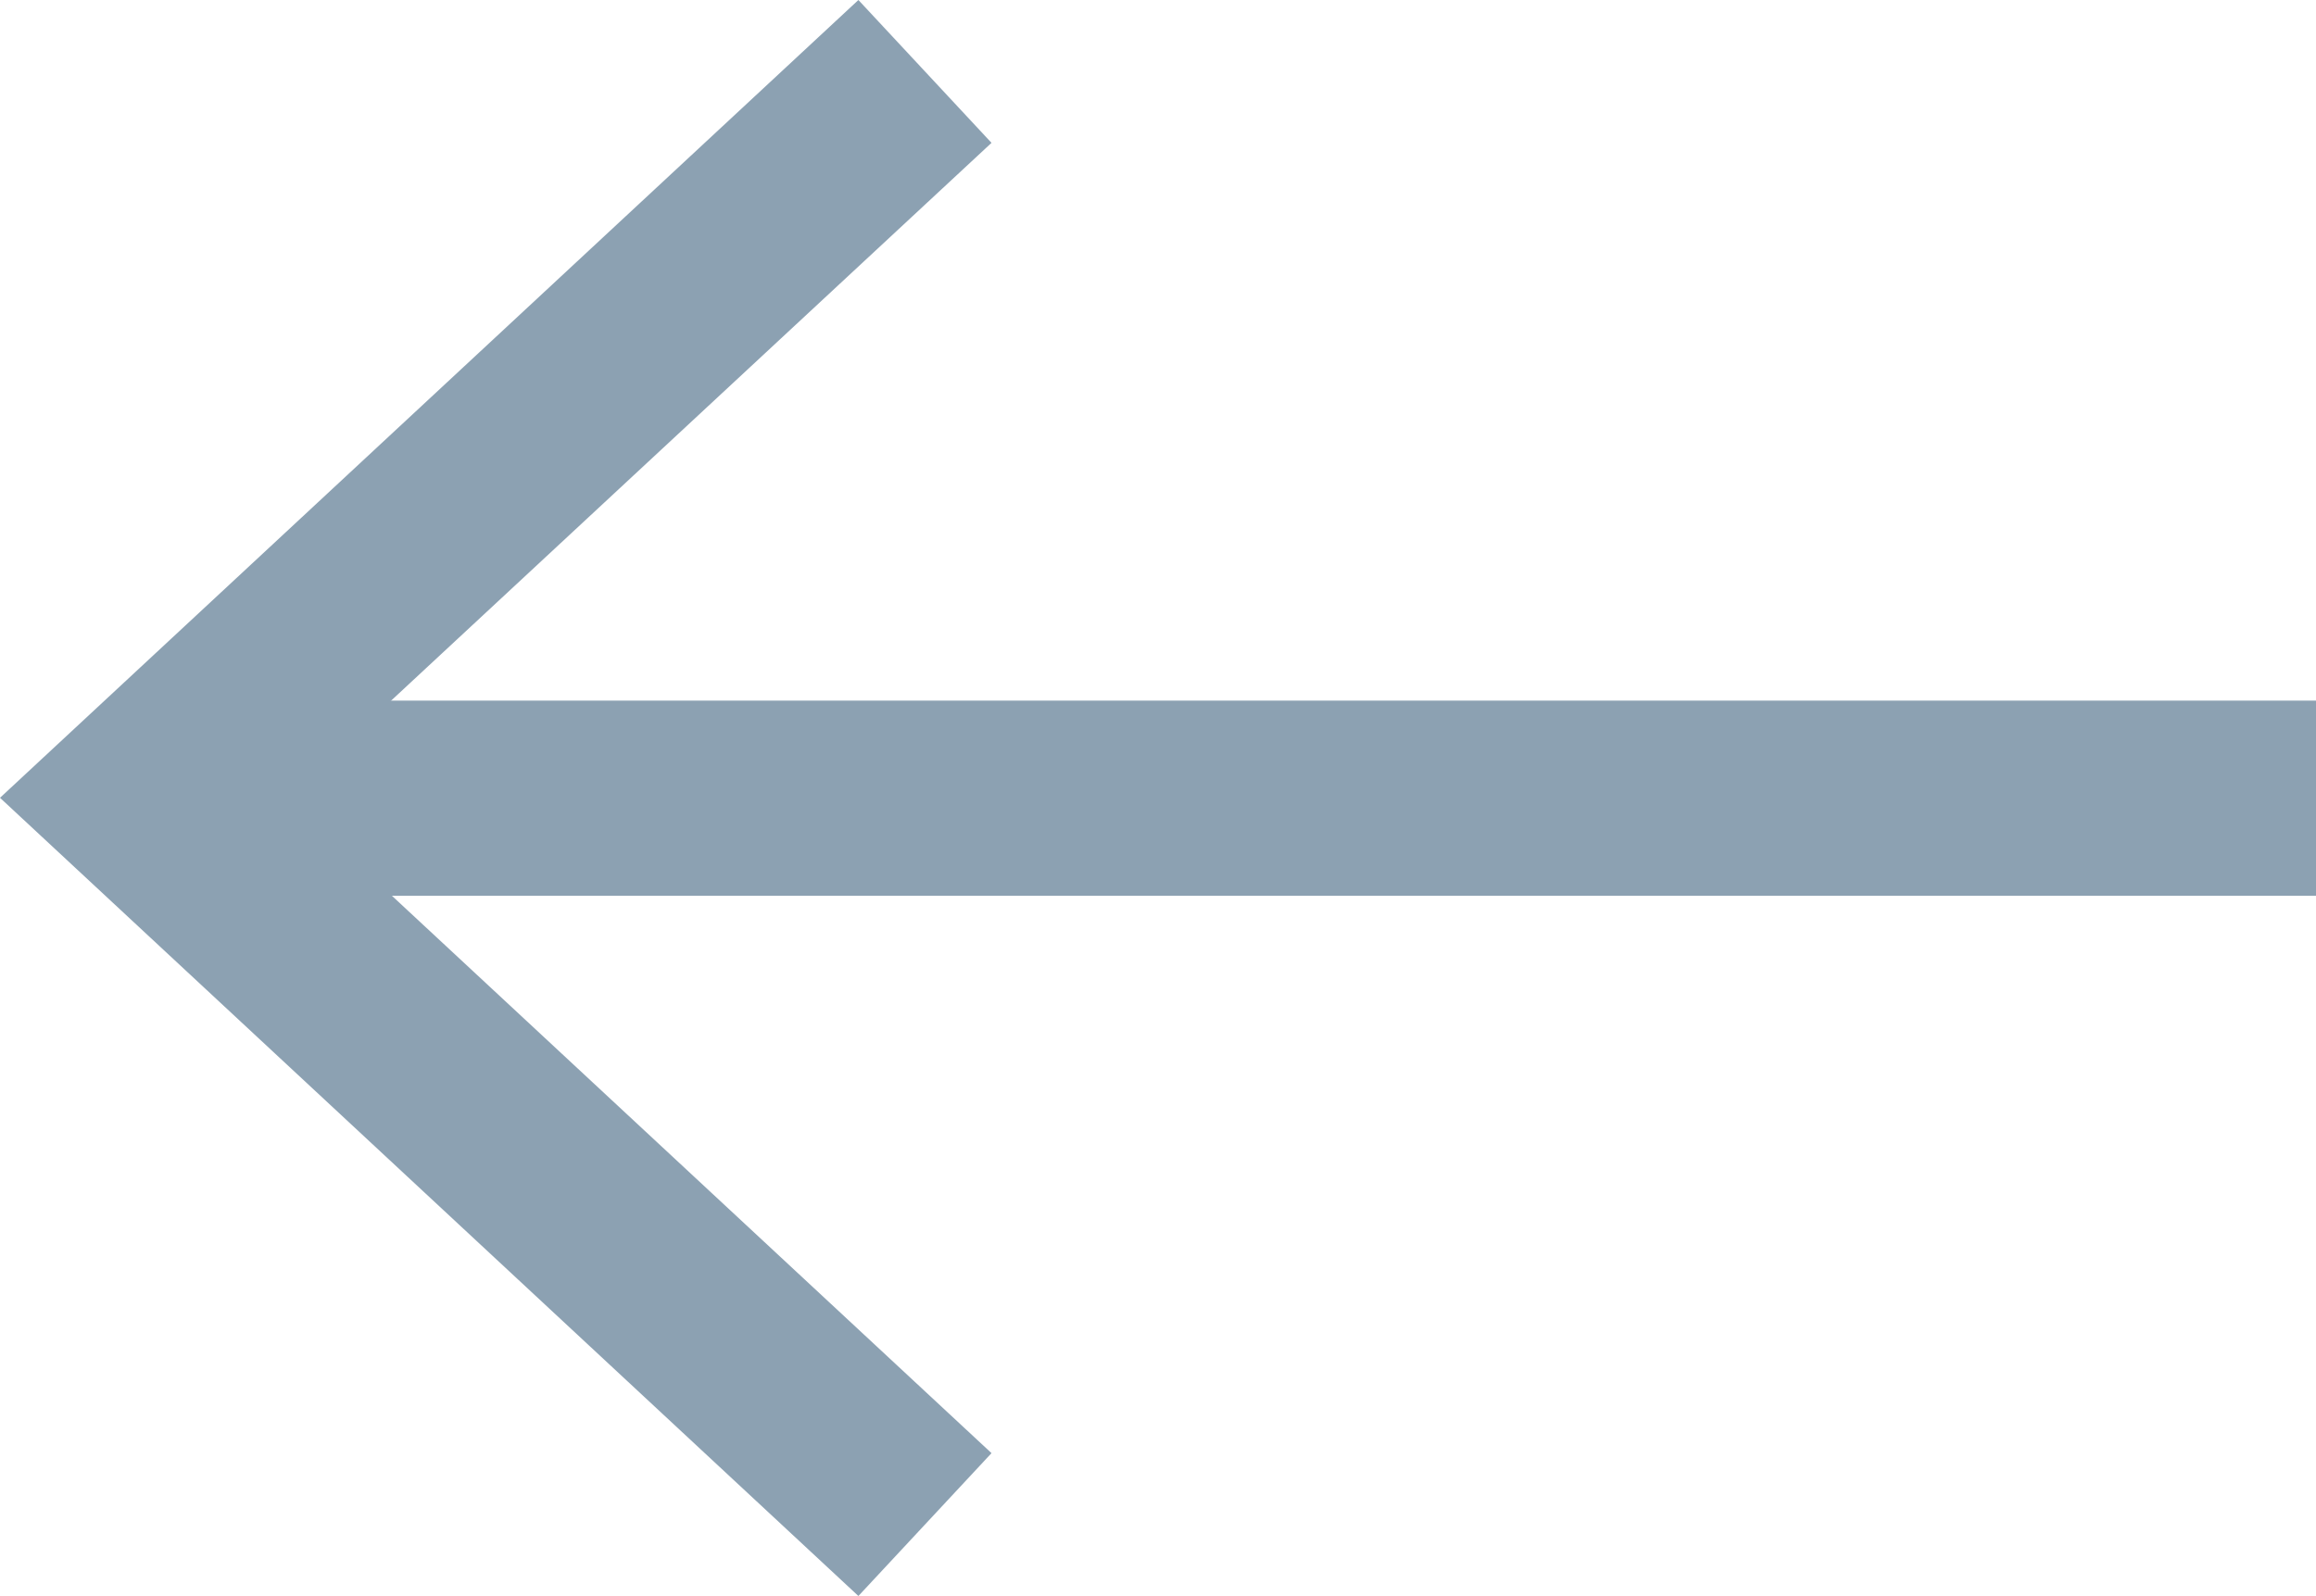
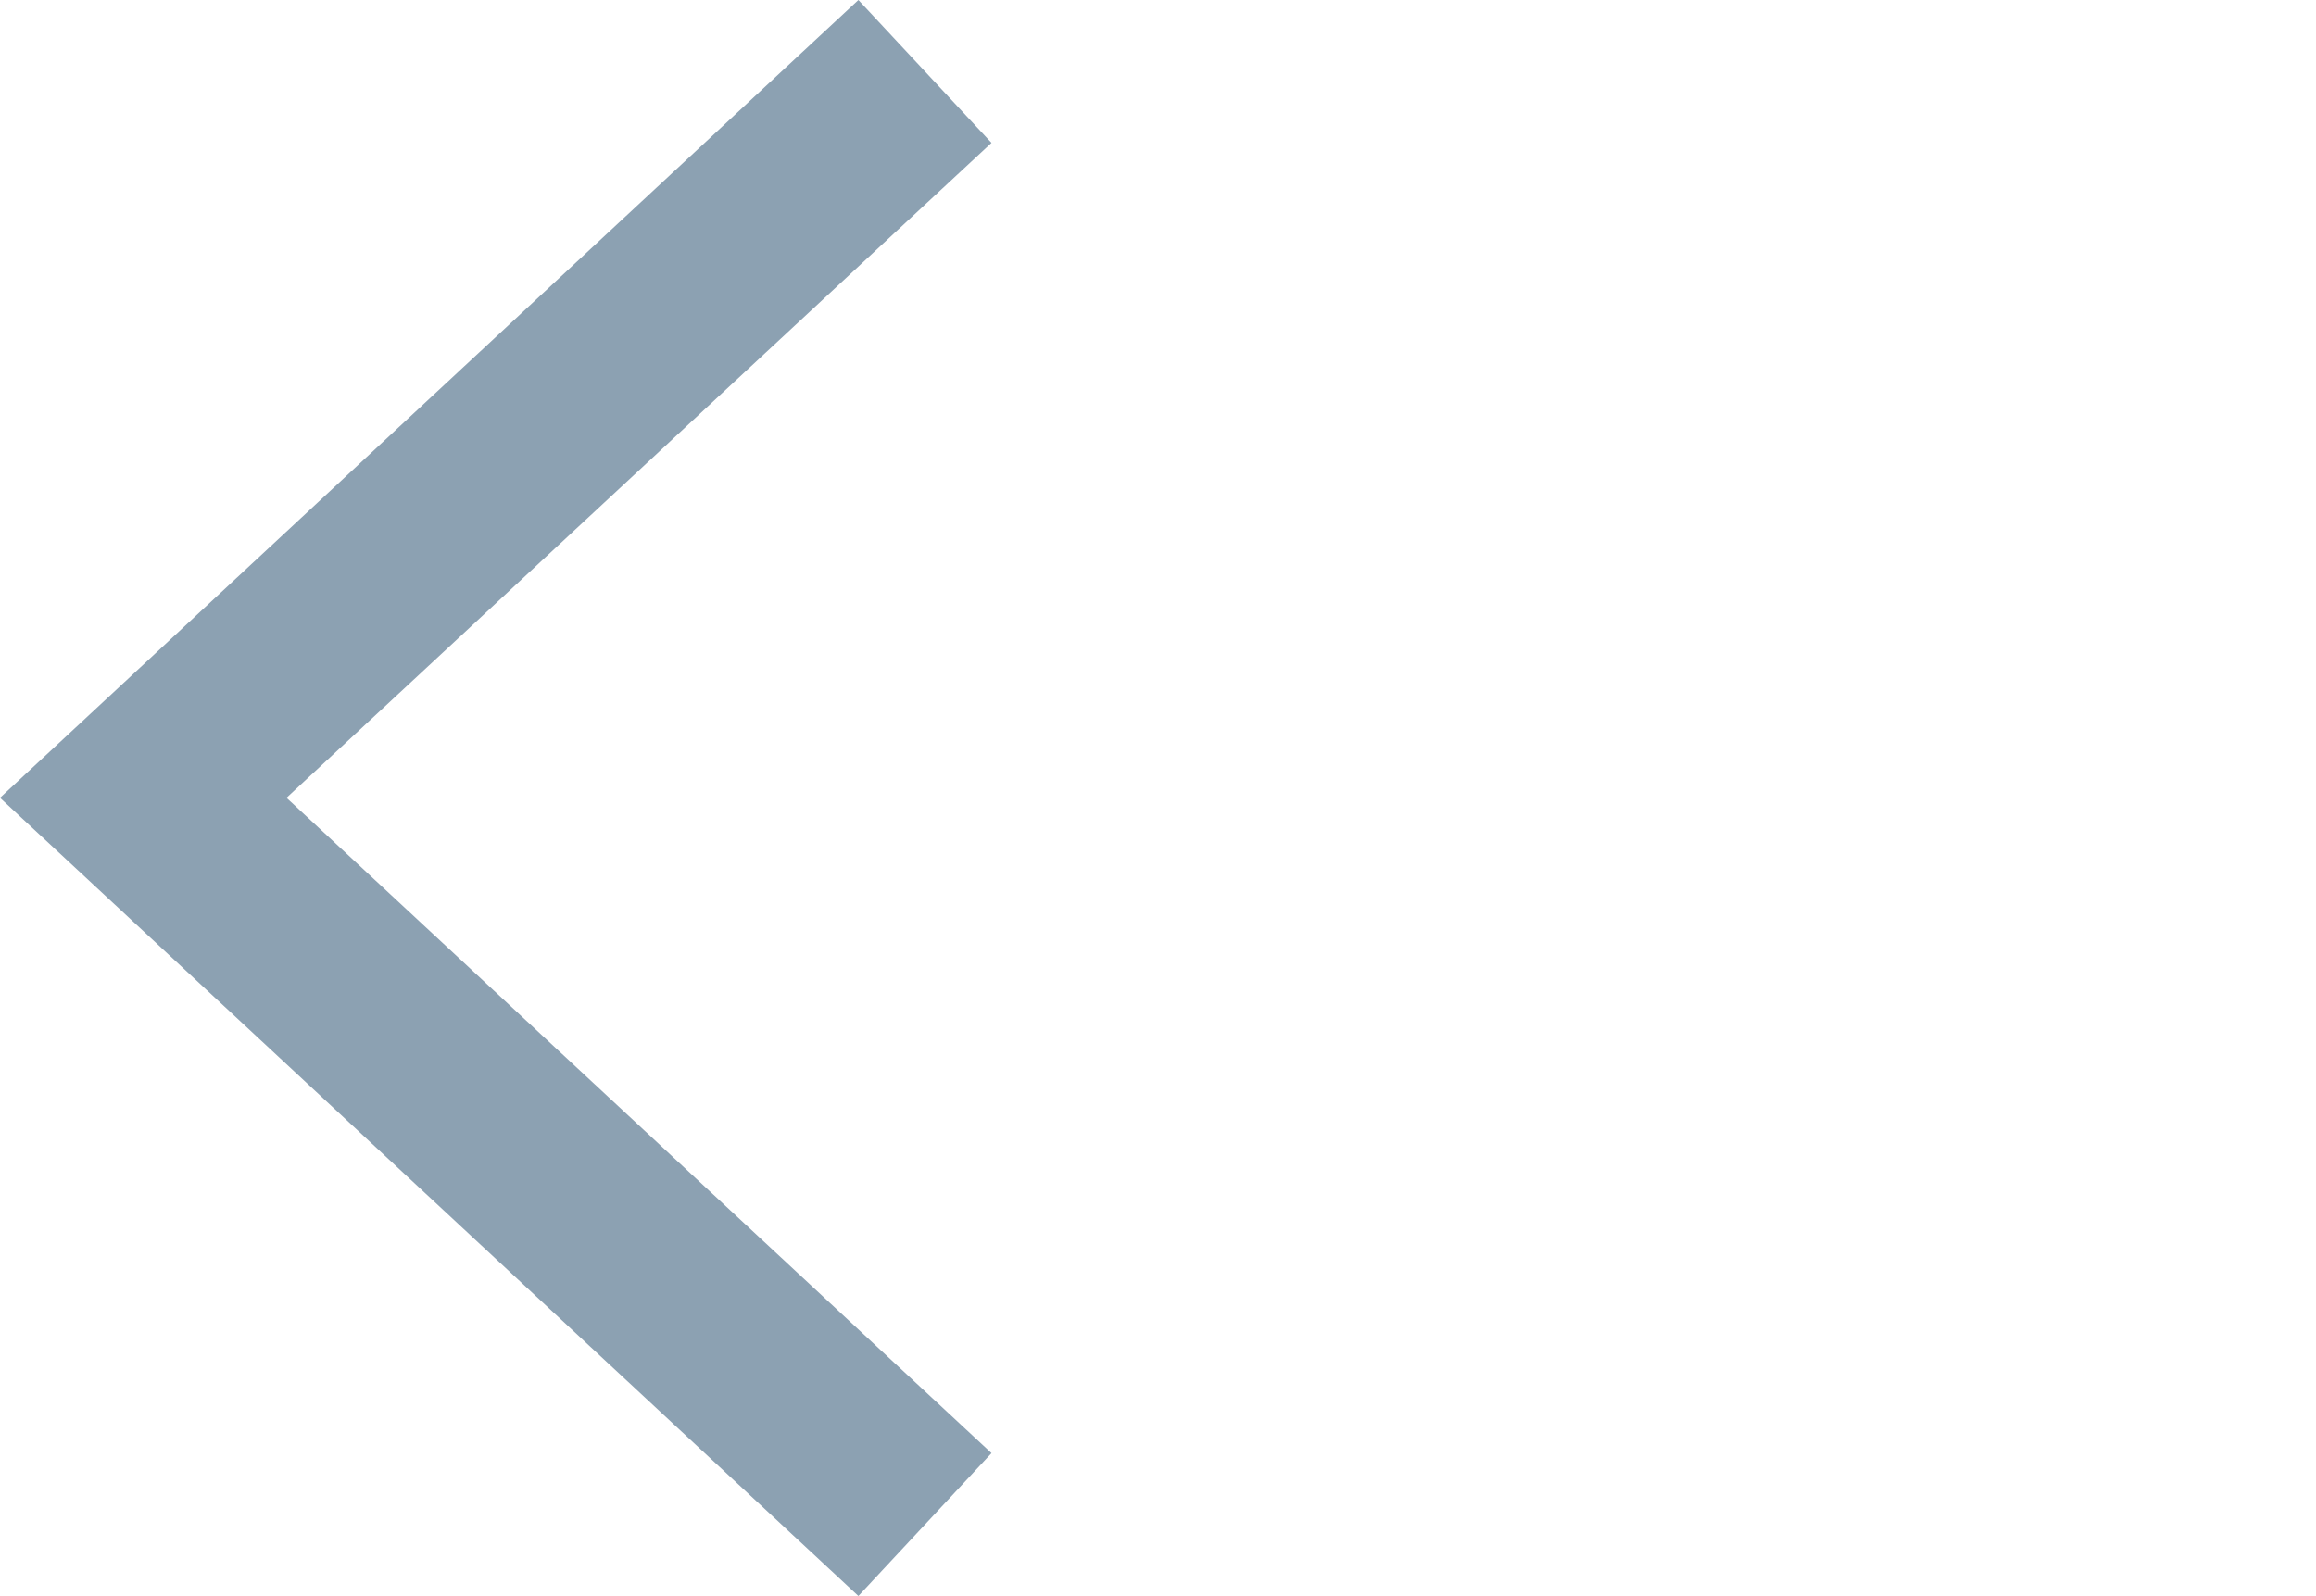
<svg xmlns="http://www.w3.org/2000/svg" id="Vrstva_1" viewBox="0 0 59.33 40.89">
  <defs>
    <style>.cls-1{fill:#8ca1b2;}.cls-2{fill:none;stroke:#8ca1b2;stroke-miterlimit:10;stroke-width:5px;}</style>
  </defs>
-   <line class="cls-2" x1="59.33" y1="20.45" x2="5.42" y2="20.45" />
  <polygon class="cls-1" points="21.99 0 25.4 3.66 7.34 20.44 25.4 37.23 21.99 40.89 0 20.44 21.99 0" />
</svg>